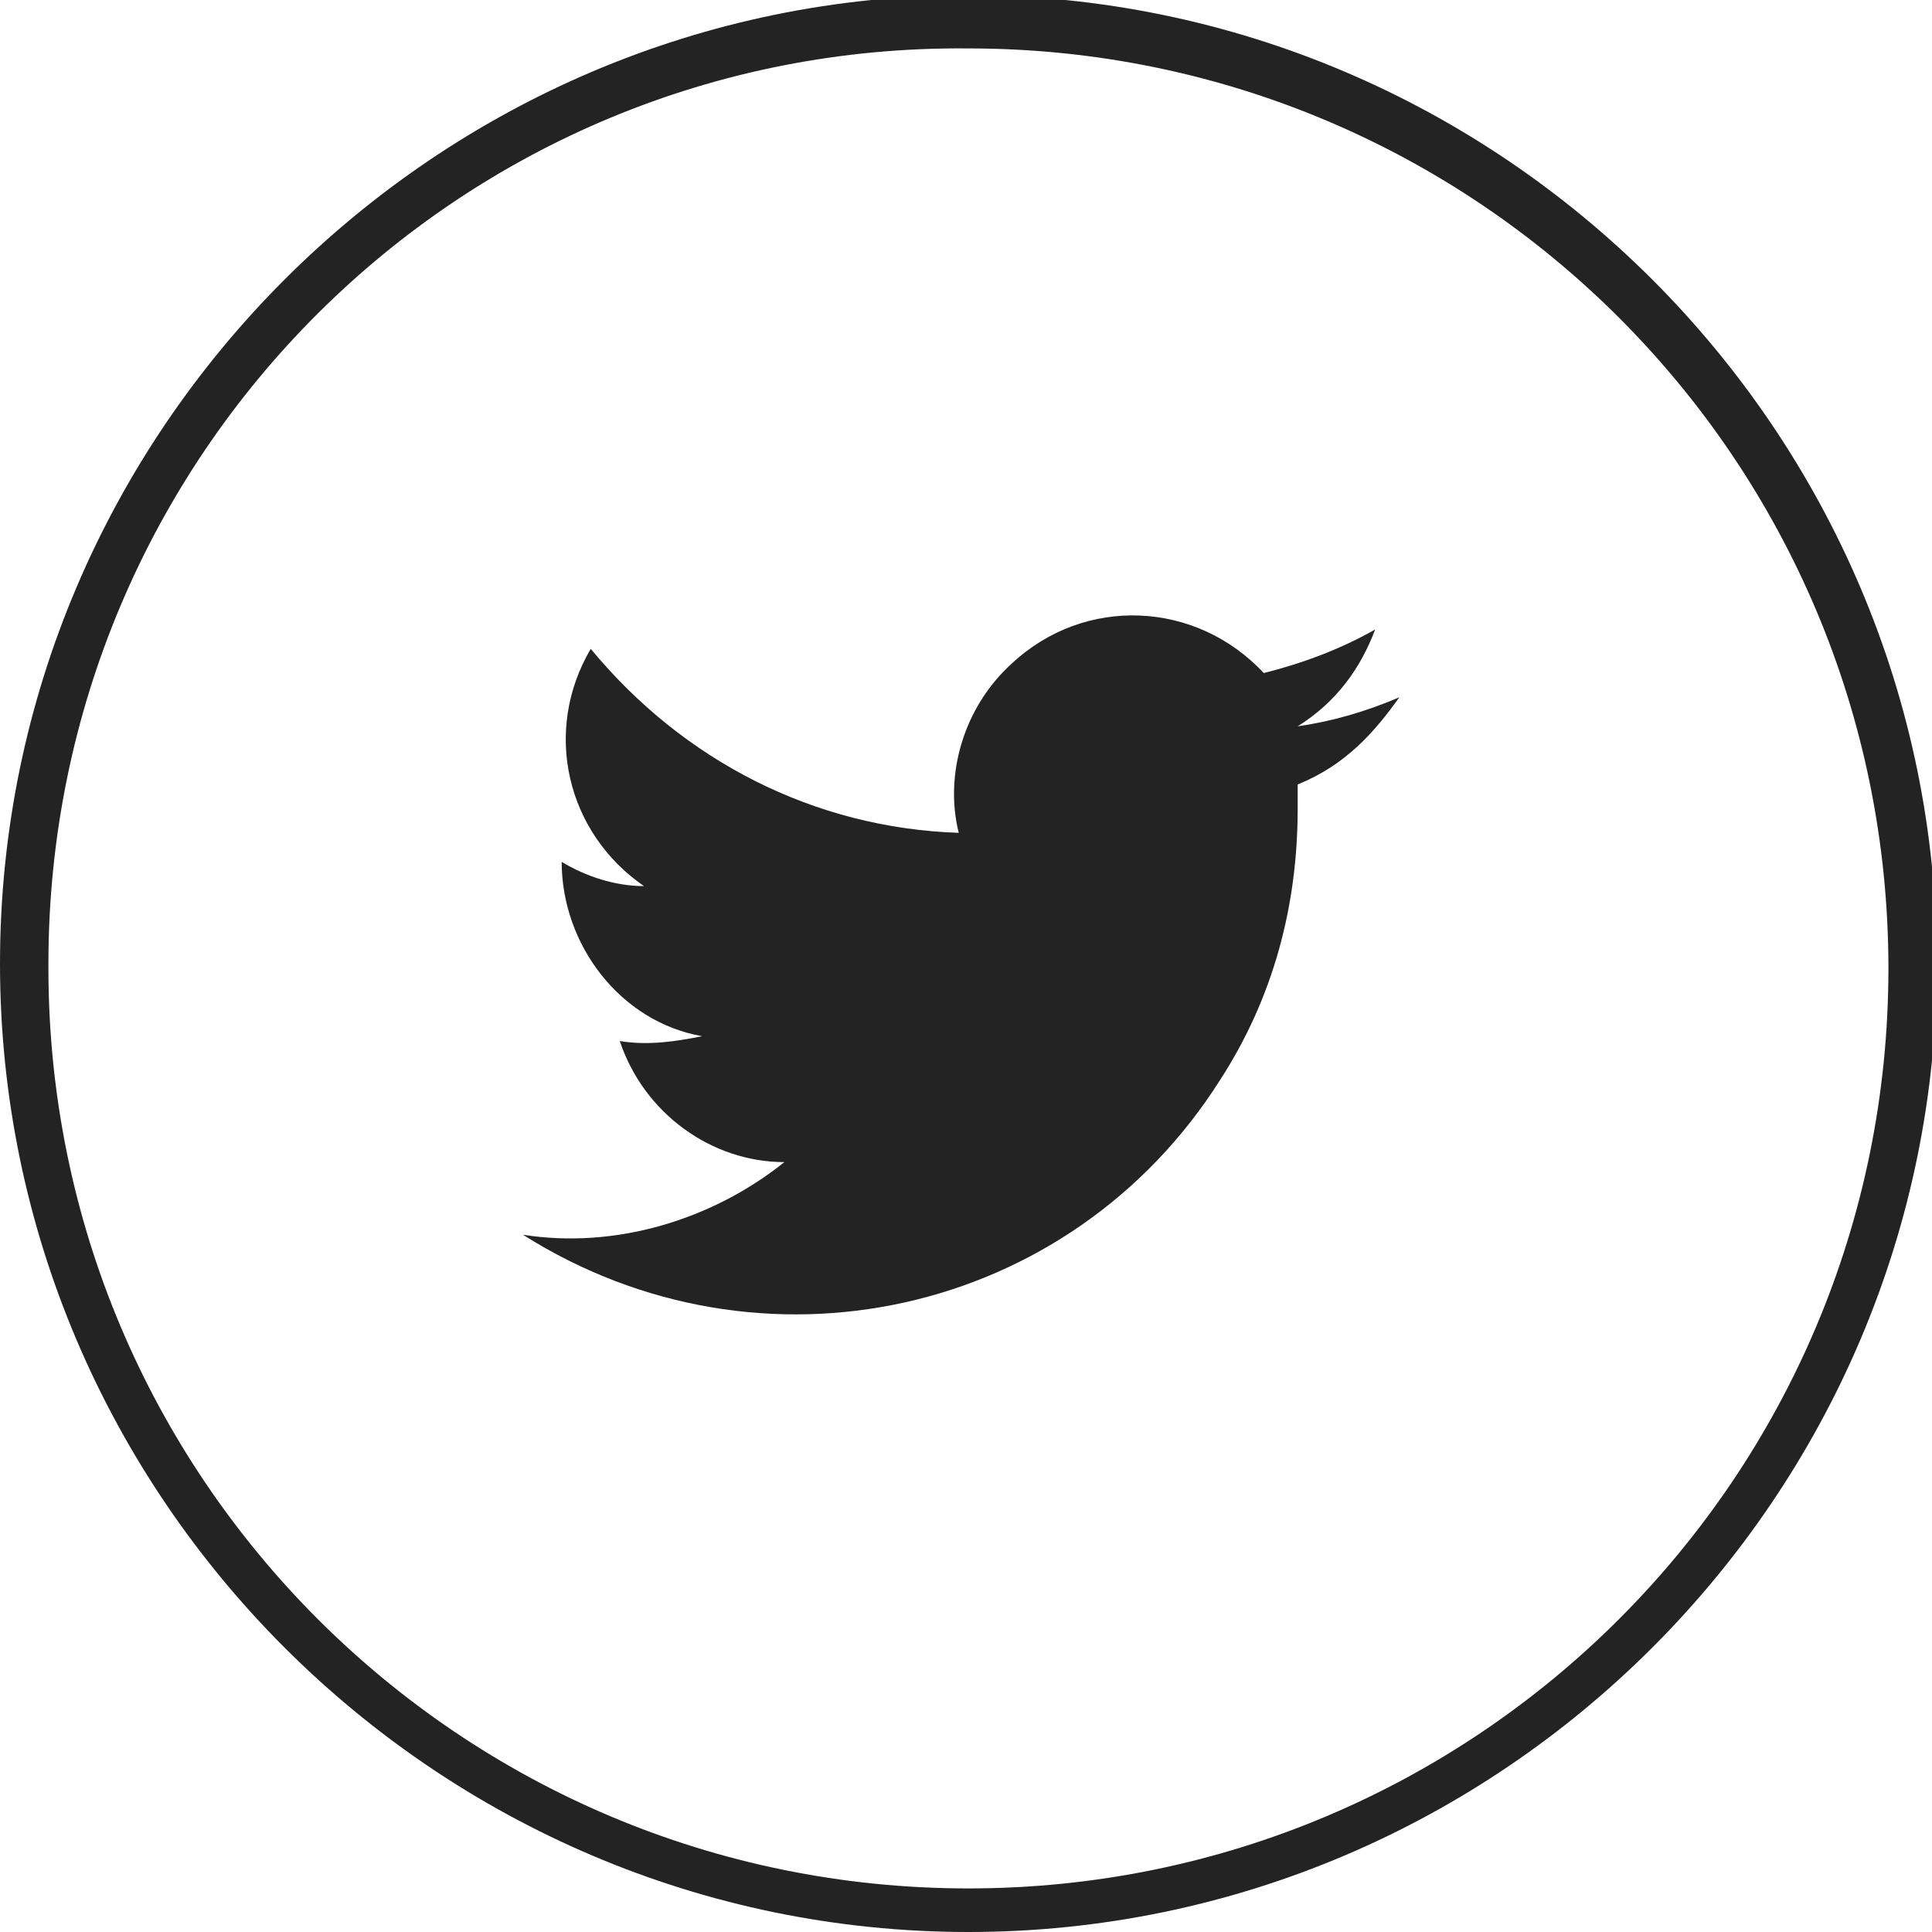
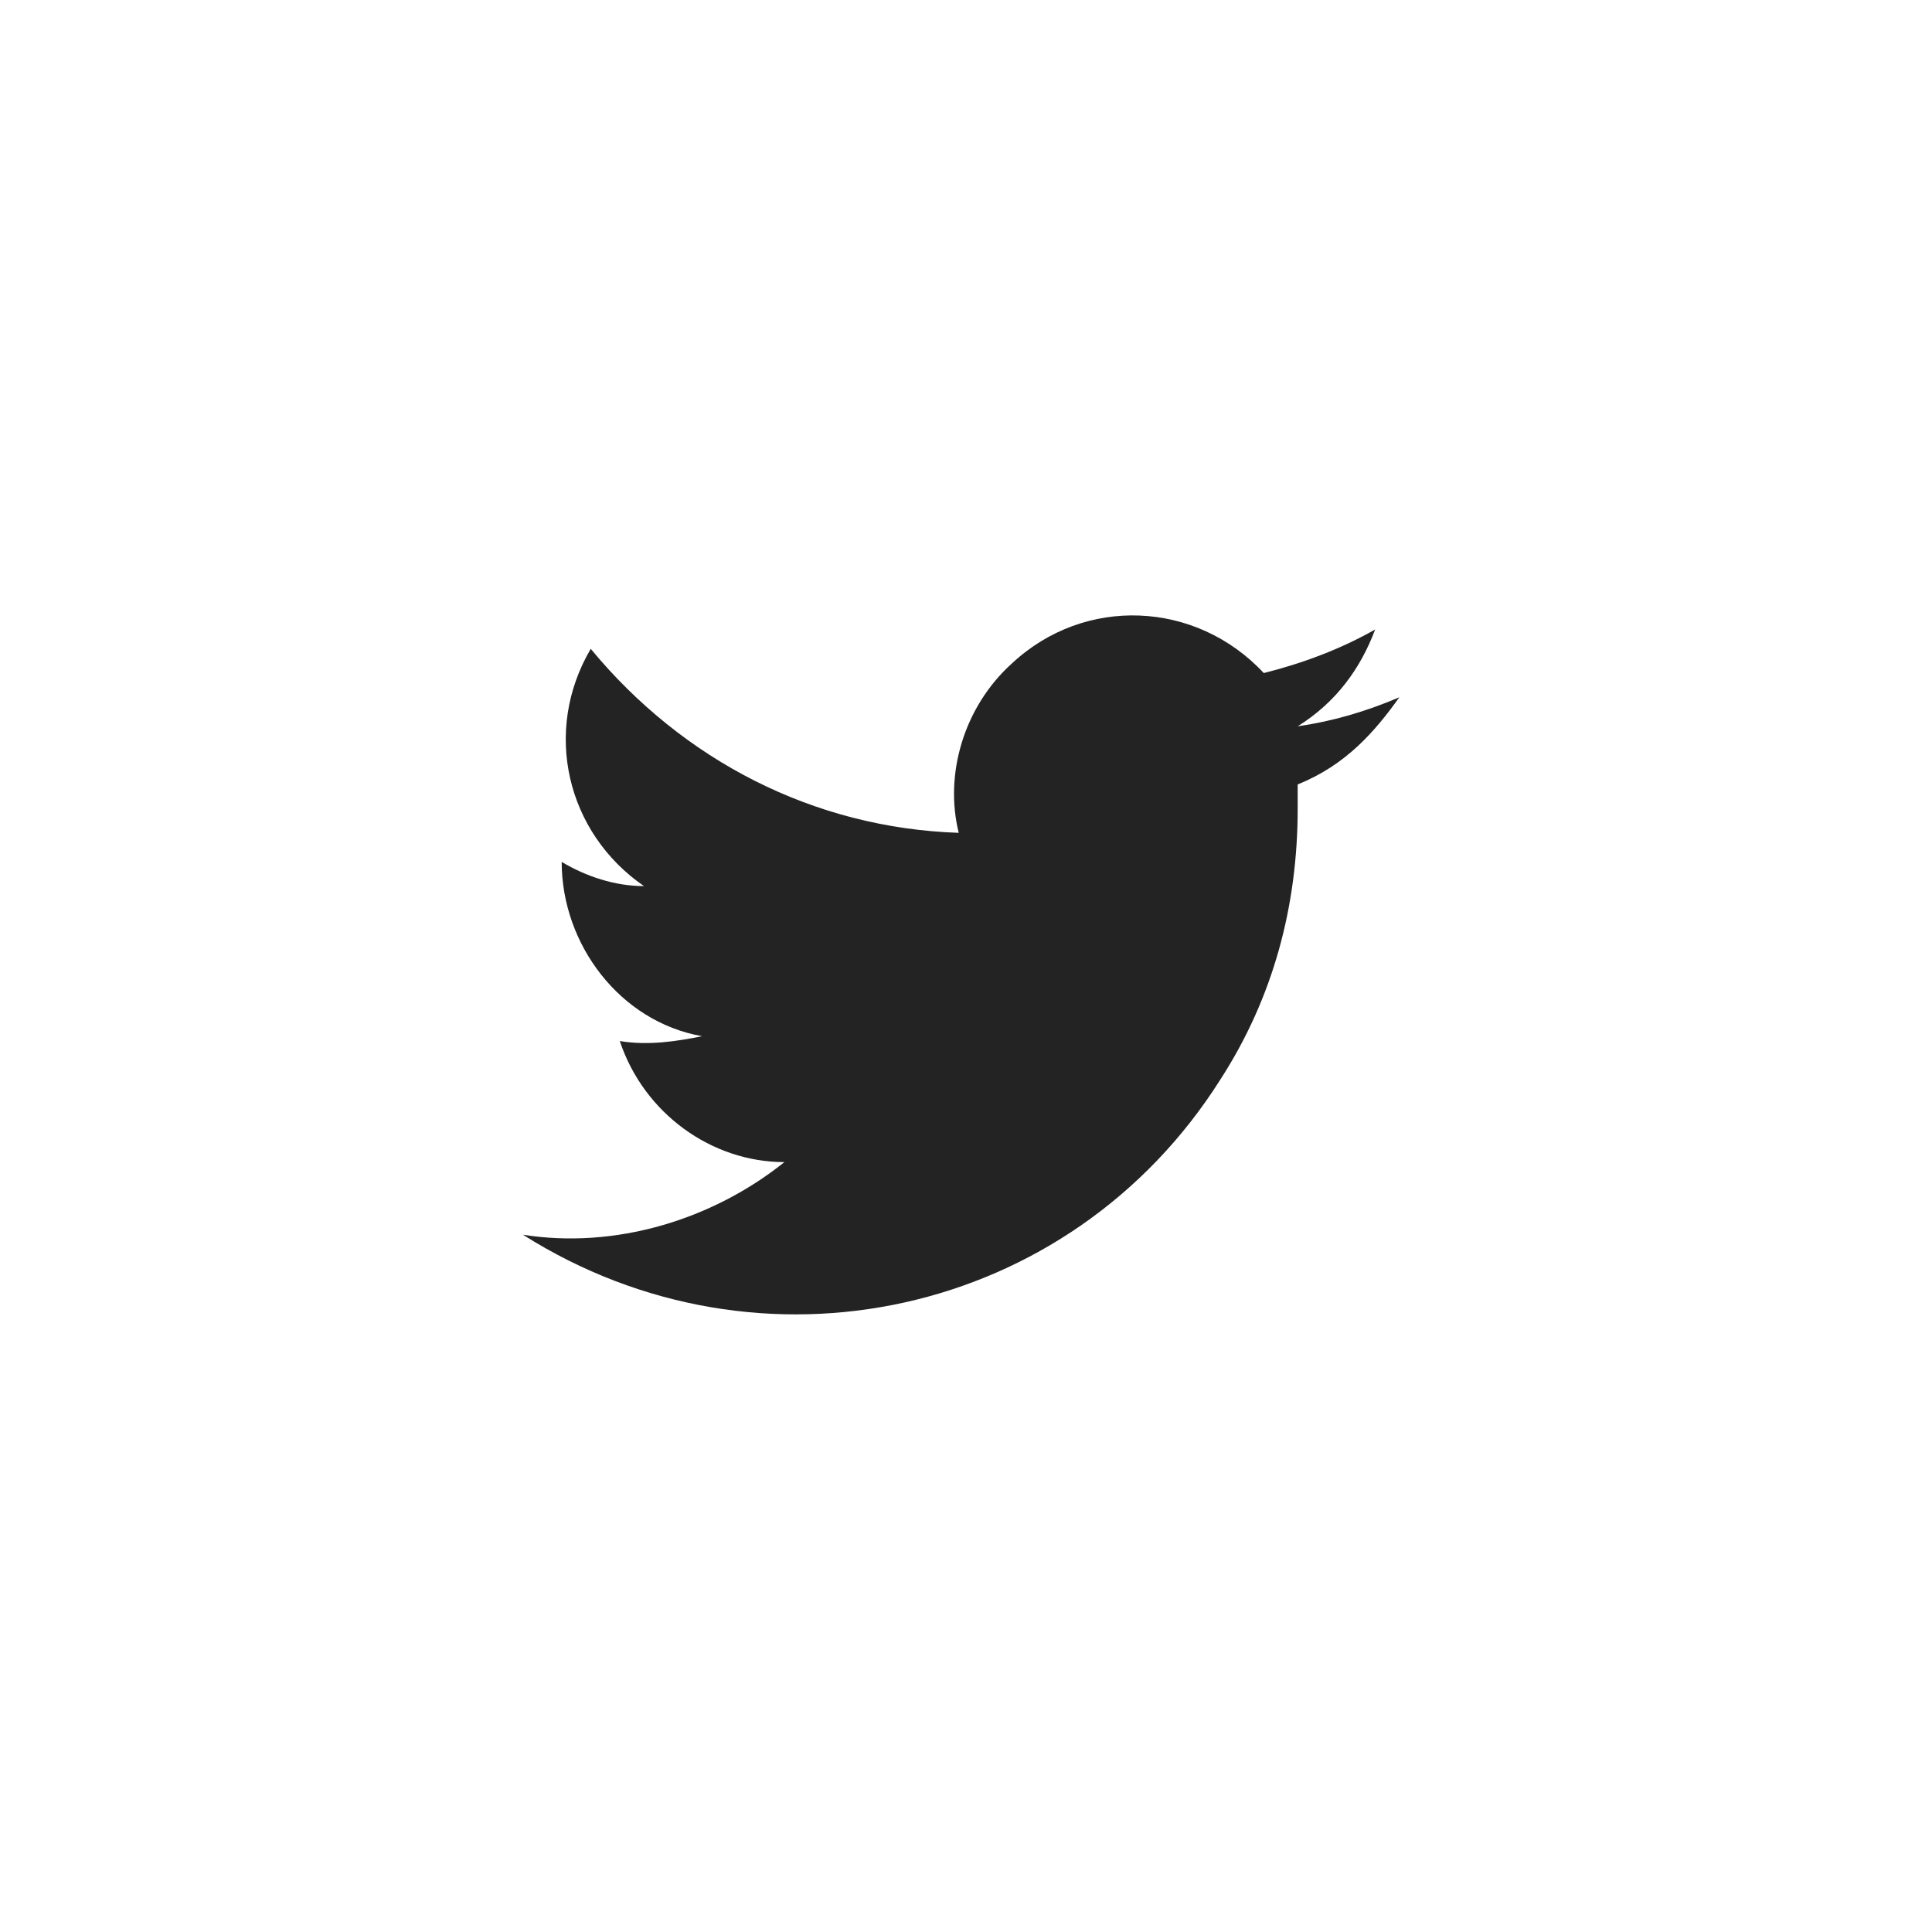
<svg xmlns="http://www.w3.org/2000/svg" version="1.1" id="Capa_1" x="0px" y="0px" width="39.9px" height="39.9px" viewBox="0 0 39.9 39.9" style="enable-background:new 0 0 39.9 39.9;" xml:space="preserve">
  <style type="text/css">
	.st0{fill:#232323;}
</style>
  <title>ico-twitter</title>
-   <path class="st0" d="M20,1c10.5,0,19,8.5,19,19c0,10.5-8.5,19-19,19C9.5,39,1,30.5,1,20c0,0,0-0.1,0-0.1C1,9.4,9.5,0.9,20,1 M20-0.1  c-11,0-20,9-20,20s9,20,20,20s20-9,20-20S31-0.1,20-0.1z" />
  <path class="st0" d="M28.9,14.4c-0.7,0.3-1.4,0.5-2.1,0.6c0.8-0.5,1.3-1.2,1.6-2c-0.7,0.4-1.5,0.7-2.3,0.9c-1.4-1.5-3.7-1.6-5.2-0.2  c-1,0.9-1.4,2.3-1.1,3.5c-3-0.1-5.7-1.5-7.6-3.8c-1,1.7-0.5,3.8,1.1,4.9c-0.6,0-1.2-0.2-1.7-0.5c0,1.7,1.2,3.3,2.9,3.6  c-0.5,0.1-1.1,0.2-1.7,0.1c0.5,1.5,1.9,2.5,3.4,2.5c-1.5,1.2-3.5,1.8-5.4,1.5c4.9,3.1,11.3,1.7,14.4-3.2c1.1-1.7,1.6-3.6,1.6-5.6  v-0.5C27.8,15.8,28.4,15.1,28.9,14.4z" />
</svg>